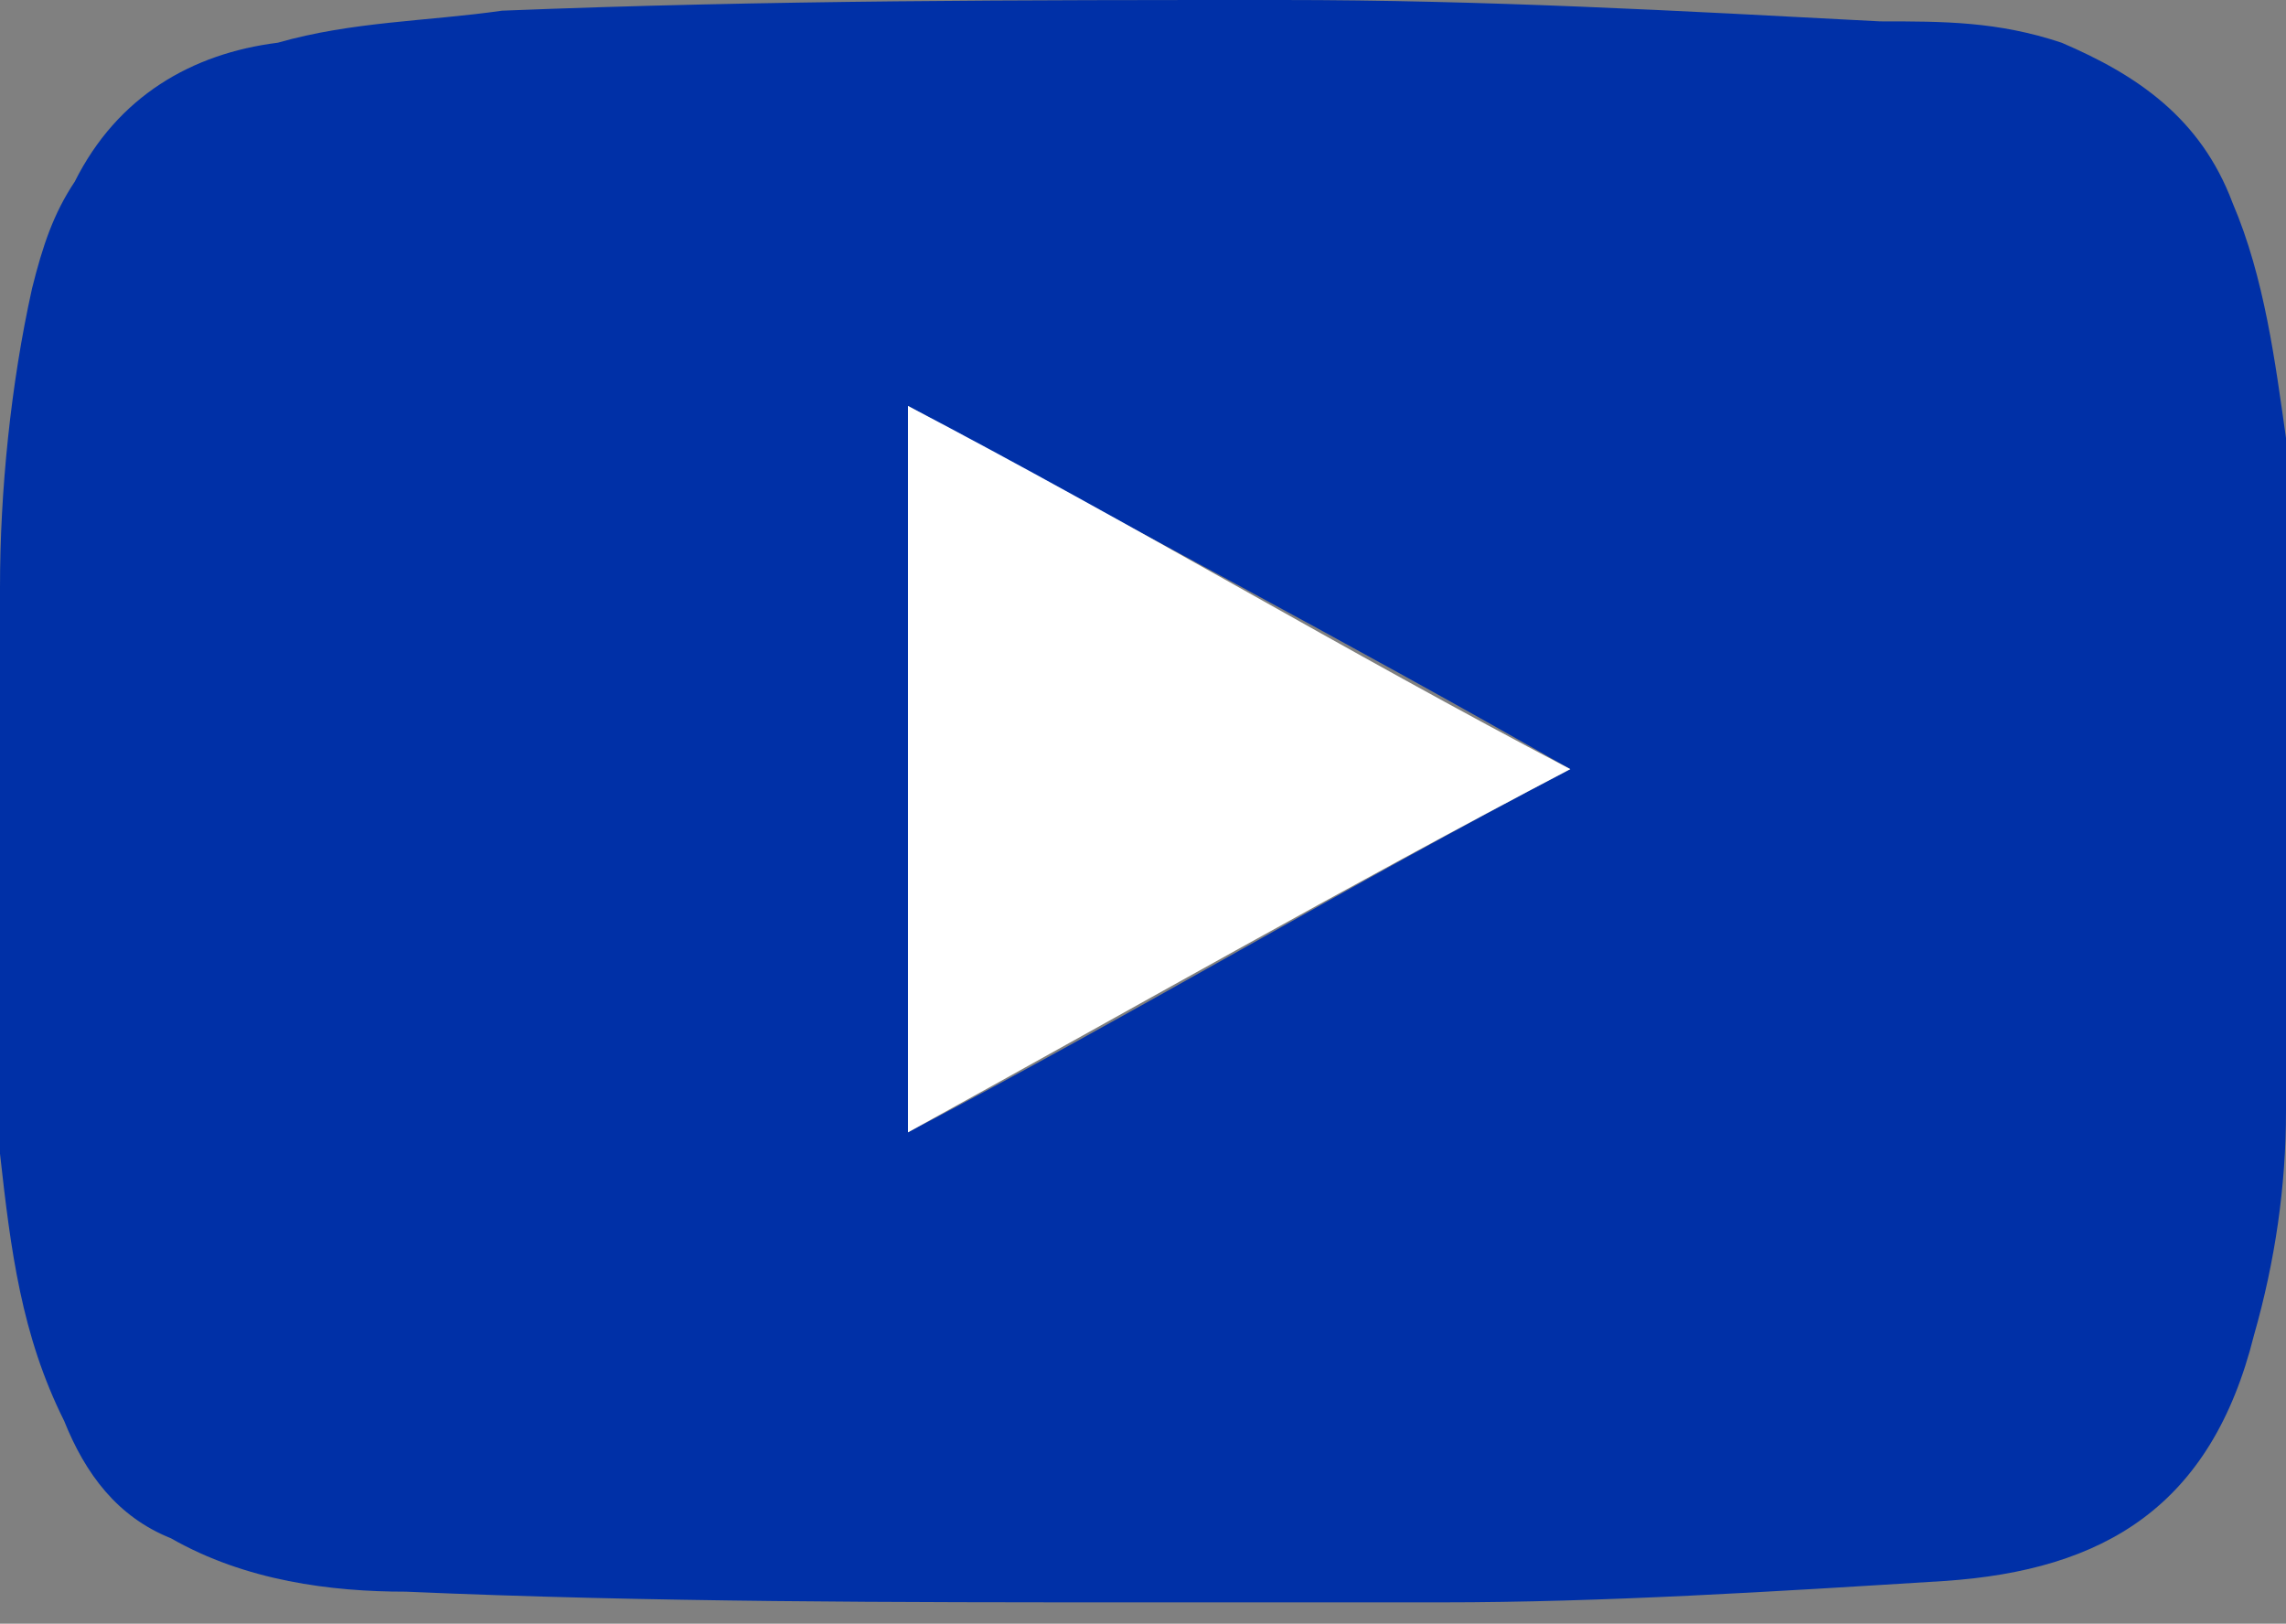
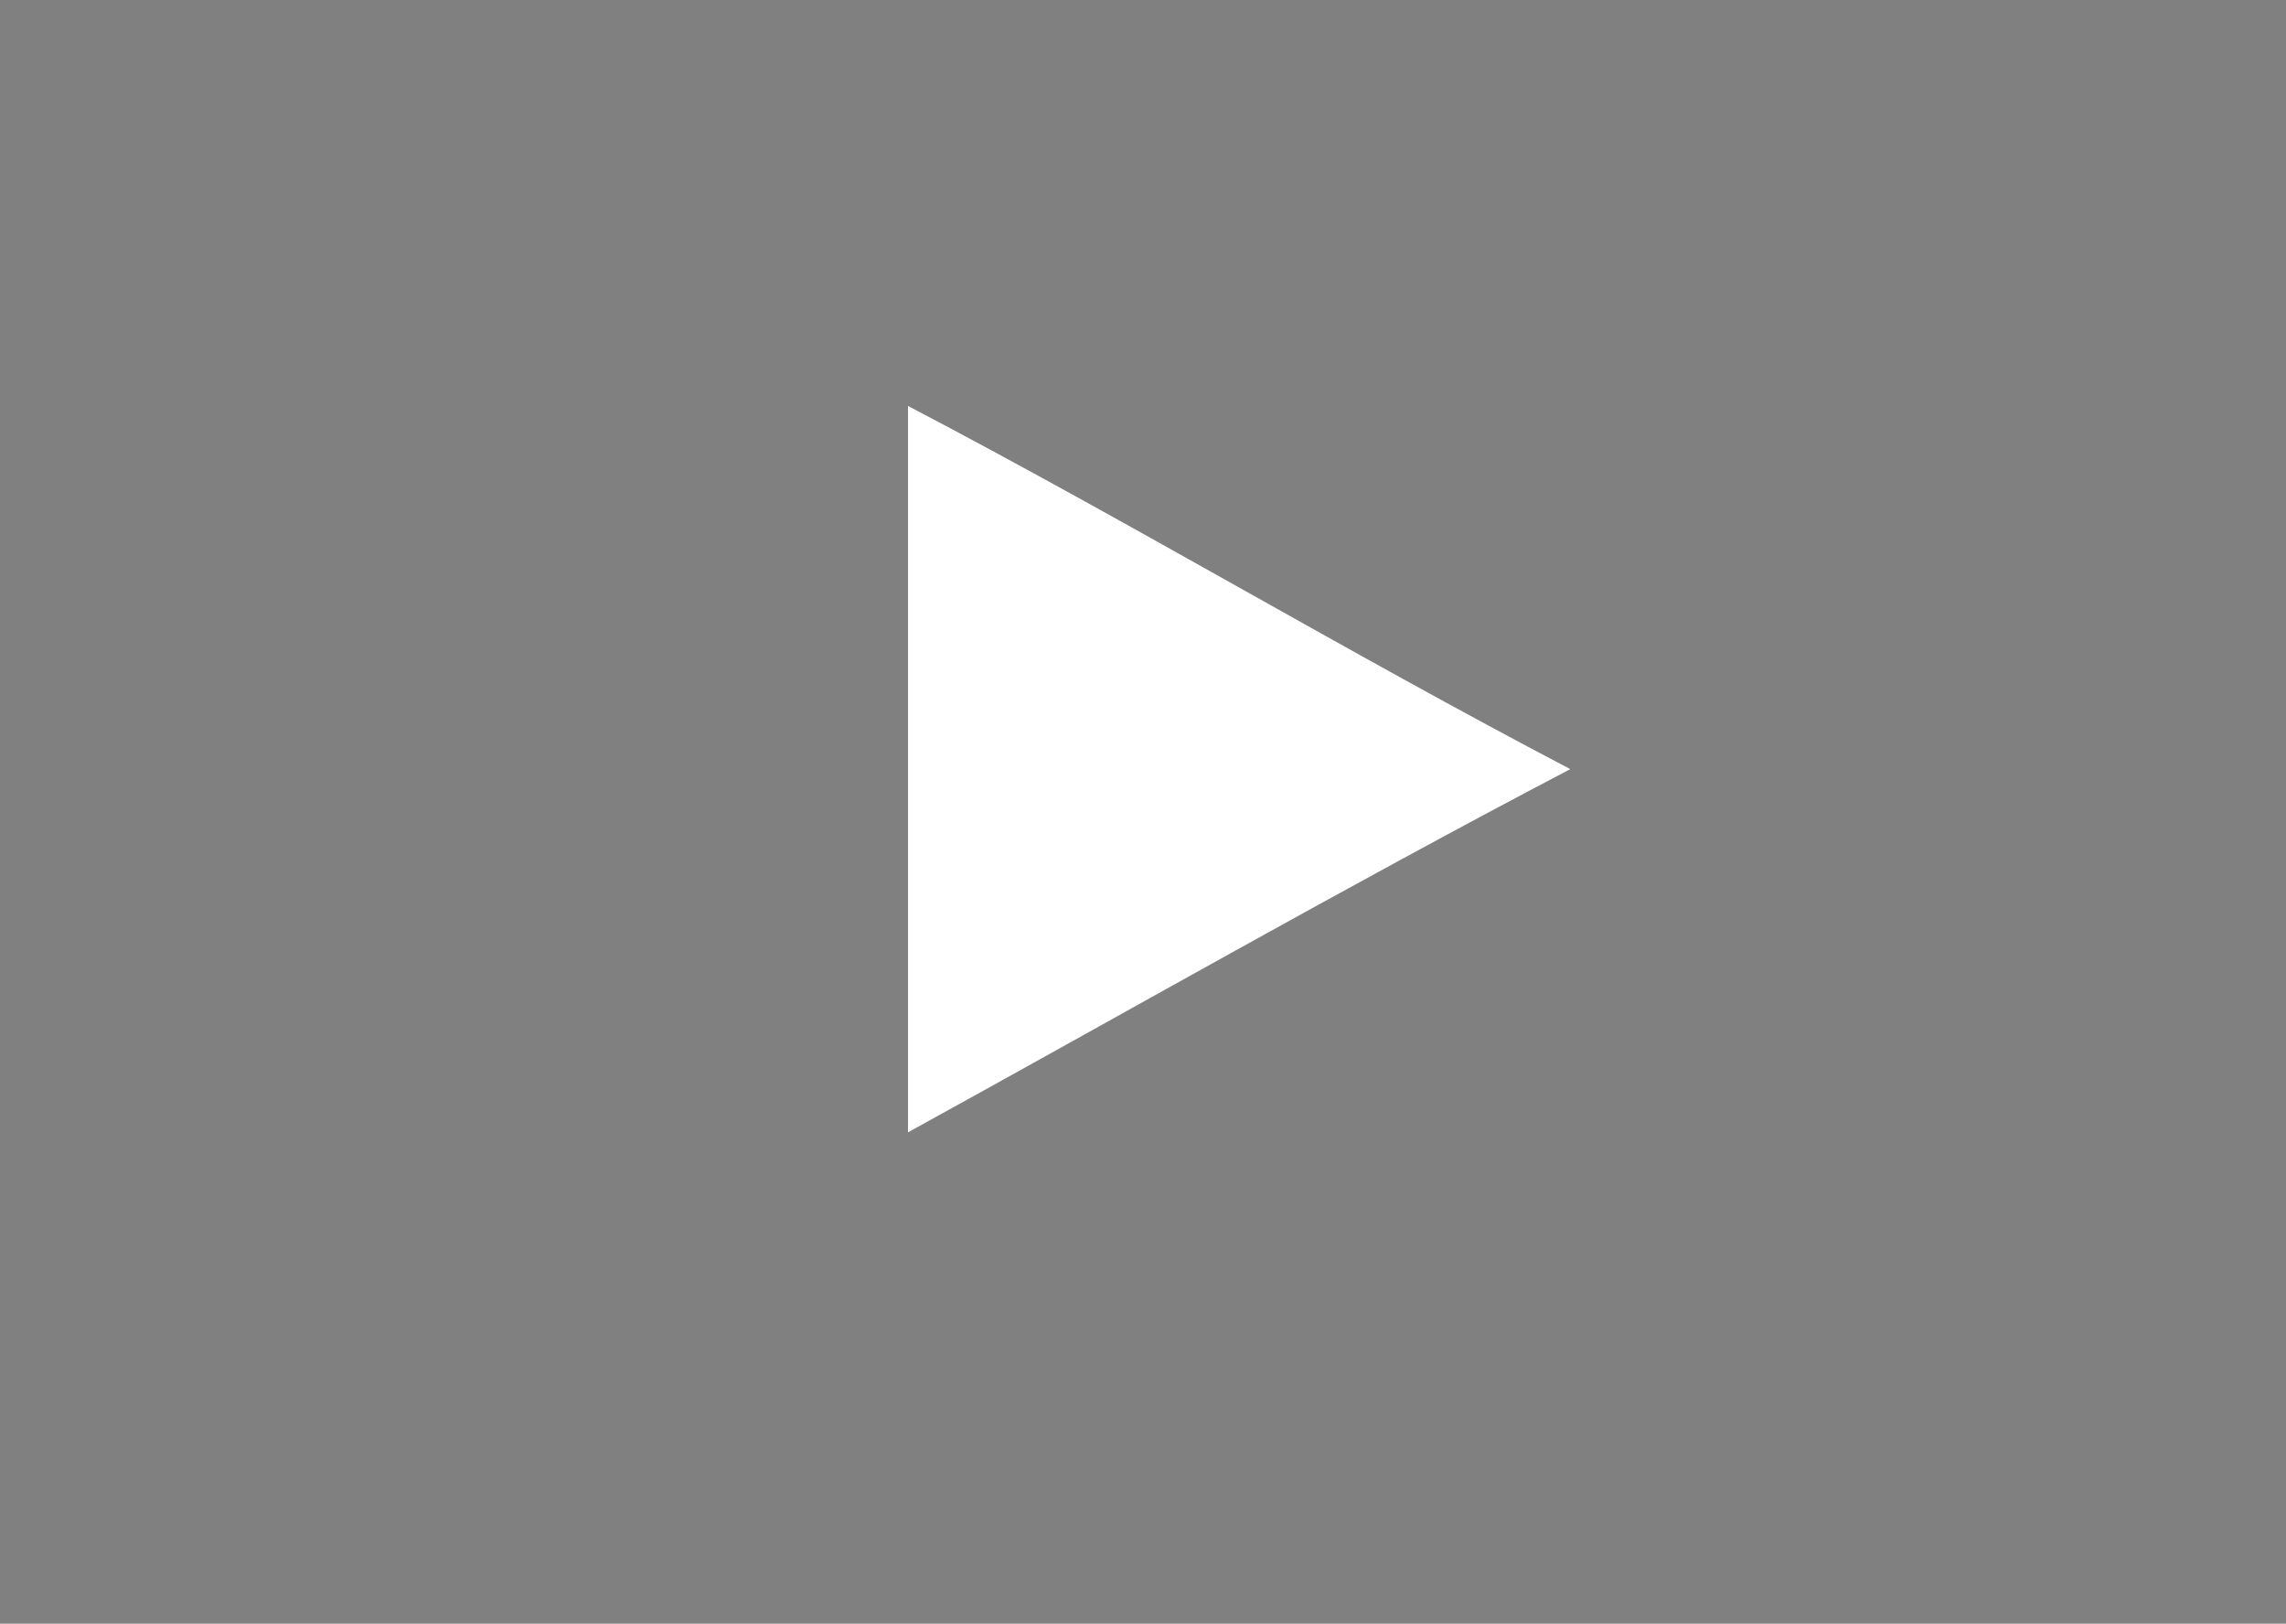
<svg xmlns="http://www.w3.org/2000/svg" version="1.1" id="Layer_1" x="0px" y="0px" width="21.4px" height="15.2px" viewBox="0 0 21.4 15.2" enable-background="new 0 0 21.4 15.2" xml:space="preserve">
  <rect x="0" y="0" width="21.4" height="15.2" fill="#808080" stroke="none" />
  <g>
-     <path fill="#0030A7" d="M10.7,15c-2.3,0-4.6,0-6.9-0.1c-0.7,0-1.5-0.1-2.2-0.5c-0.5-0.2-0.8-0.6-1-1.1c-0.4-0.8-0.5-1.6-0.6-2.5   C0,9,0,7.3,0,5.5c0-0.9,0.1-1.9,0.3-2.8c0.1-0.4,0.2-0.7,0.4-1c0.4-0.8,1.1-1.2,1.9-1.3C3.3,0.2,4,0.2,4.7,0.1C7.2,0,9.6,0,12,0   c1.9,0,3.7,0.1,5.6,0.2c0.6,0,1.1,0,1.7,0.2c0.7,0.3,1.3,0.7,1.6,1.5c0.3,0.7,0.4,1.5,0.5,2.2c0.2,2.1,0.2,4.2,0,6.3   c0,0.7-0.1,1.4-0.3,2.1c-0.4,1.6-1.4,2.2-2.9,2.3C16.6,14.9,15,15,13.5,15C12.6,15,11.6,15,10.7,15z M8.5,10.6   c2.1-1.1,4.1-2.3,6.2-3.4C12.6,6,10.5,4.9,8.5,3.8C8.5,6.1,8.5,8.3,8.5,10.6z" />
    <path fill="#FFFFFF" d="M8.5,10.6c0-2.3,0-4.5,0-6.8c2.1,1.1,4.1,2.3,6.2,3.4C12.6,8.3,10.5,9.5,8.5,10.6z" />
  </g>
</svg>